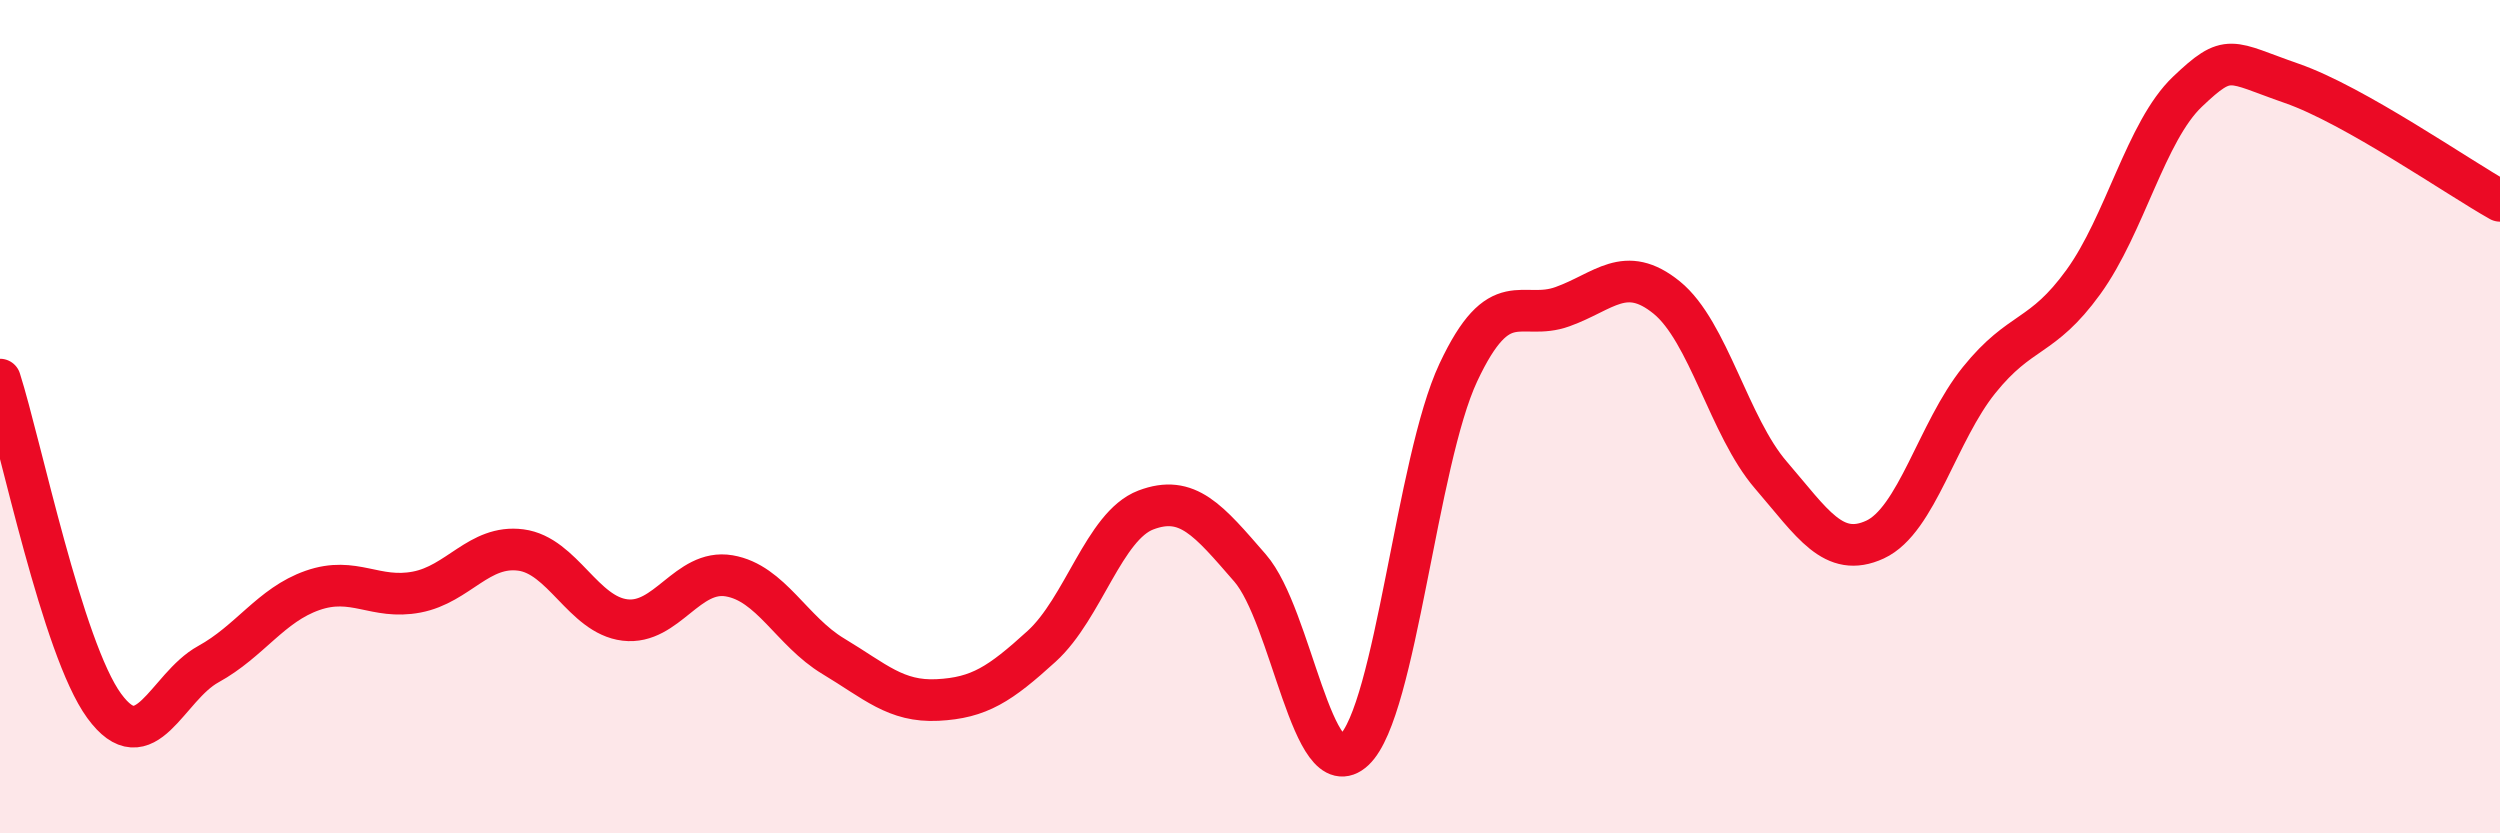
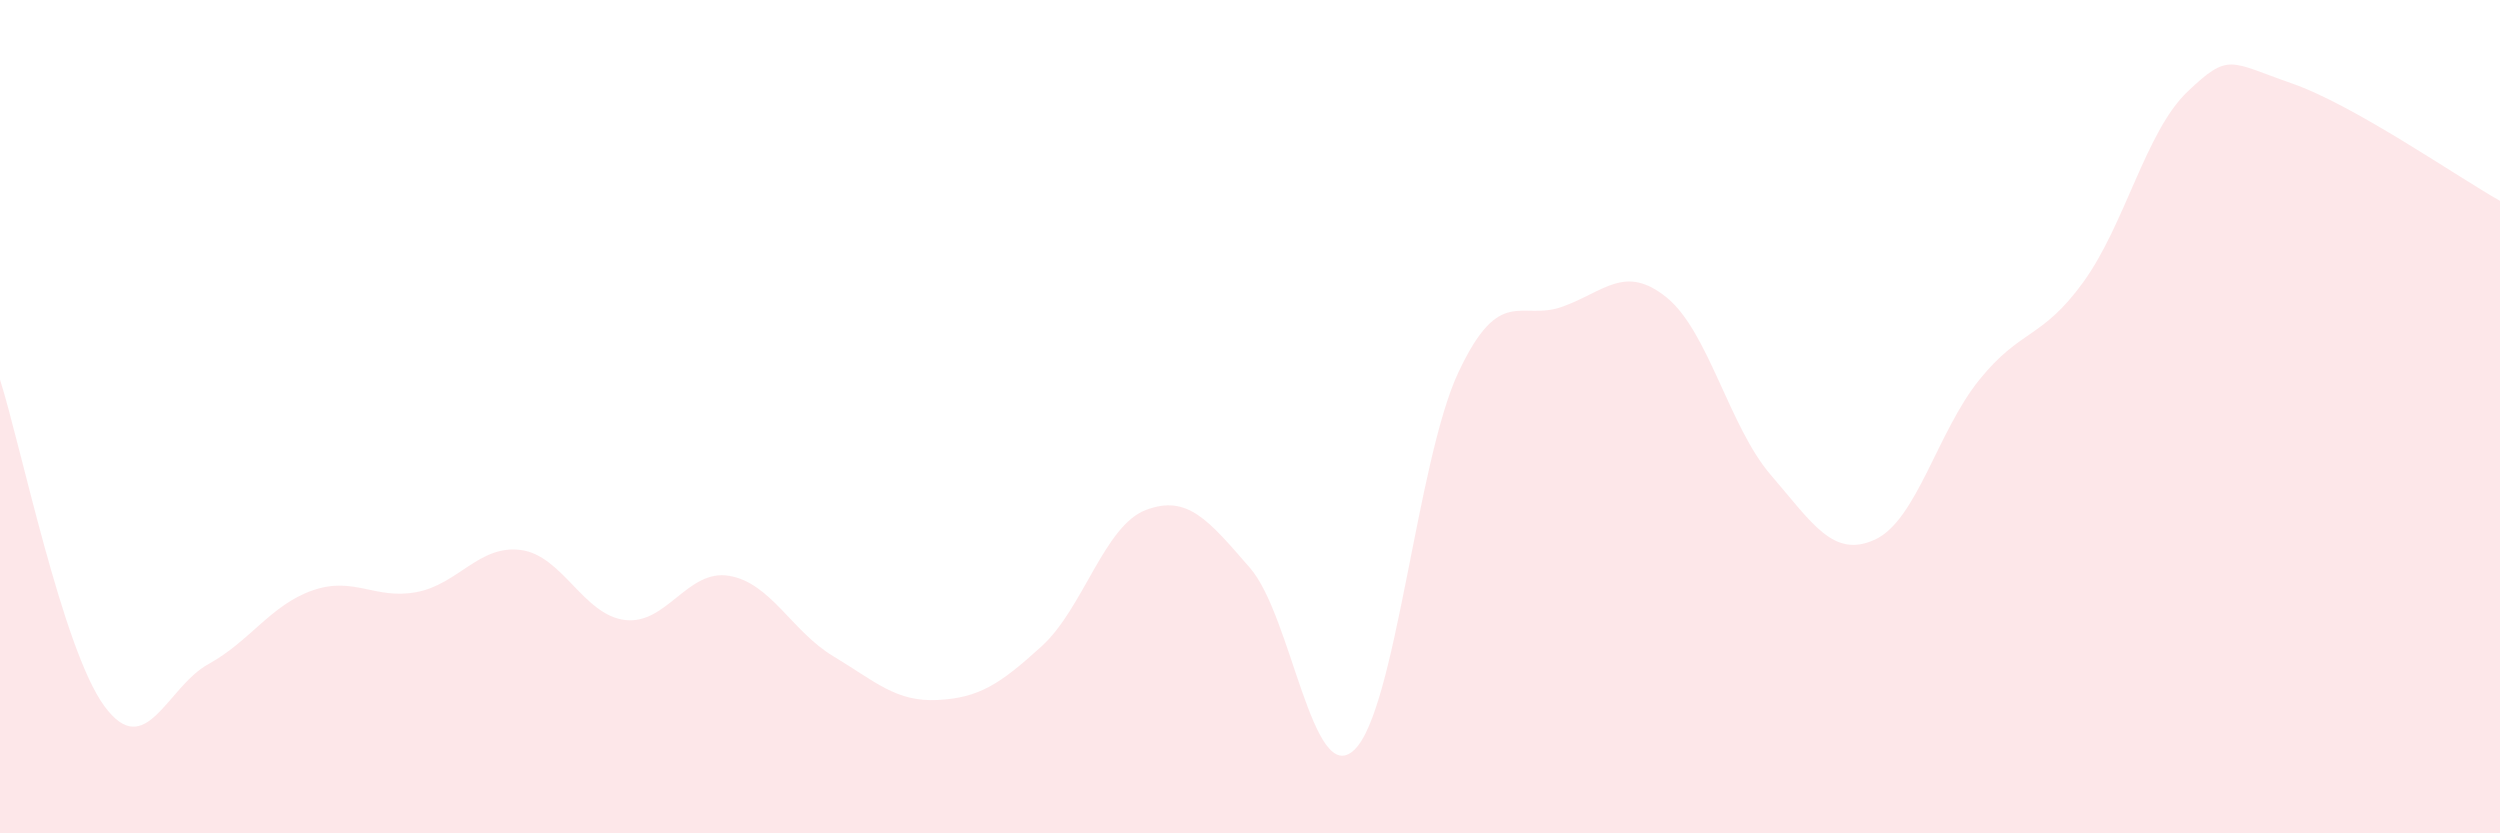
<svg xmlns="http://www.w3.org/2000/svg" width="60" height="20" viewBox="0 0 60 20">
  <path d="M 0,9.11 C 0.5,10.68 1.5,15.57 2.5,16.94 C 3.5,18.31 4,16.49 5,15.94 C 6,15.39 6.5,14.52 7.5,14.17 C 8.5,13.82 9,14.4 10,14.21 C 11,14.02 11.5,13.07 12.5,13.2 C 13.5,13.33 14,14.76 15,14.88 C 16,15 16.5,13.65 17.5,13.82 C 18.5,13.99 19,15.15 20,15.75 C 21,16.35 21.5,16.85 22.5,16.8 C 23.5,16.75 24,16.42 25,15.51 C 26,14.6 26.5,12.62 27.5,12.24 C 28.5,11.86 29,12.48 30,13.63 C 31,14.78 31.5,18.94 32.5,18 C 33.5,17.06 34,11.07 35,8.94 C 36,6.81 36.5,7.72 37.5,7.36 C 38.5,7 39,6.33 40,7.14 C 41,7.95 41.5,10.24 42.5,11.4 C 43.5,12.56 44,13.41 45,12.95 C 46,12.49 46.5,10.36 47.5,9.12 C 48.5,7.88 49,8.15 50,6.77 C 51,5.39 51.5,3.15 52.5,2.2 C 53.5,1.25 53.5,1.48 55,2 C 56.5,2.52 59,4.26 60,4.82L60 20L0 20Z" fill="#EB0A25" opacity="0.1" stroke-linecap="round" stroke-linejoin="round" />
-   <path d="M 0,9.11 C 0.5,10.68 1.5,15.57 2.5,16.94 C 3.5,18.31 4,16.49 5,15.94 C 6,15.39 6.5,14.52 7.5,14.17 C 8.5,13.82 9,14.4 10,14.21 C 11,14.02 11.5,13.07 12.5,13.2 C 13.5,13.33 14,14.76 15,14.88 C 16,15 16.5,13.65 17.5,13.82 C 18.5,13.99 19,15.15 20,15.75 C 21,16.35 21.5,16.85 22.5,16.8 C 23.5,16.75 24,16.42 25,15.51 C 26,14.6 26.5,12.62 27.5,12.24 C 28.5,11.86 29,12.48 30,13.63 C 31,14.78 31.5,18.94 32.5,18 C 33.5,17.06 34,11.07 35,8.94 C 36,6.81 36.5,7.72 37.5,7.36 C 38.5,7 39,6.33 40,7.14 C 41,7.95 41.5,10.24 42.5,11.4 C 43.5,12.56 44,13.41 45,12.95 C 46,12.49 46.5,10.36 47.5,9.12 C 48.5,7.88 49,8.15 50,6.77 C 51,5.39 51.5,3.15 52.5,2.2 C 53.5,1.25 53.5,1.48 55,2 C 56.5,2.52 59,4.26 60,4.82" stroke="#EB0A25" stroke-width="1" fill="none" stroke-linecap="round" stroke-linejoin="round" />
</svg>